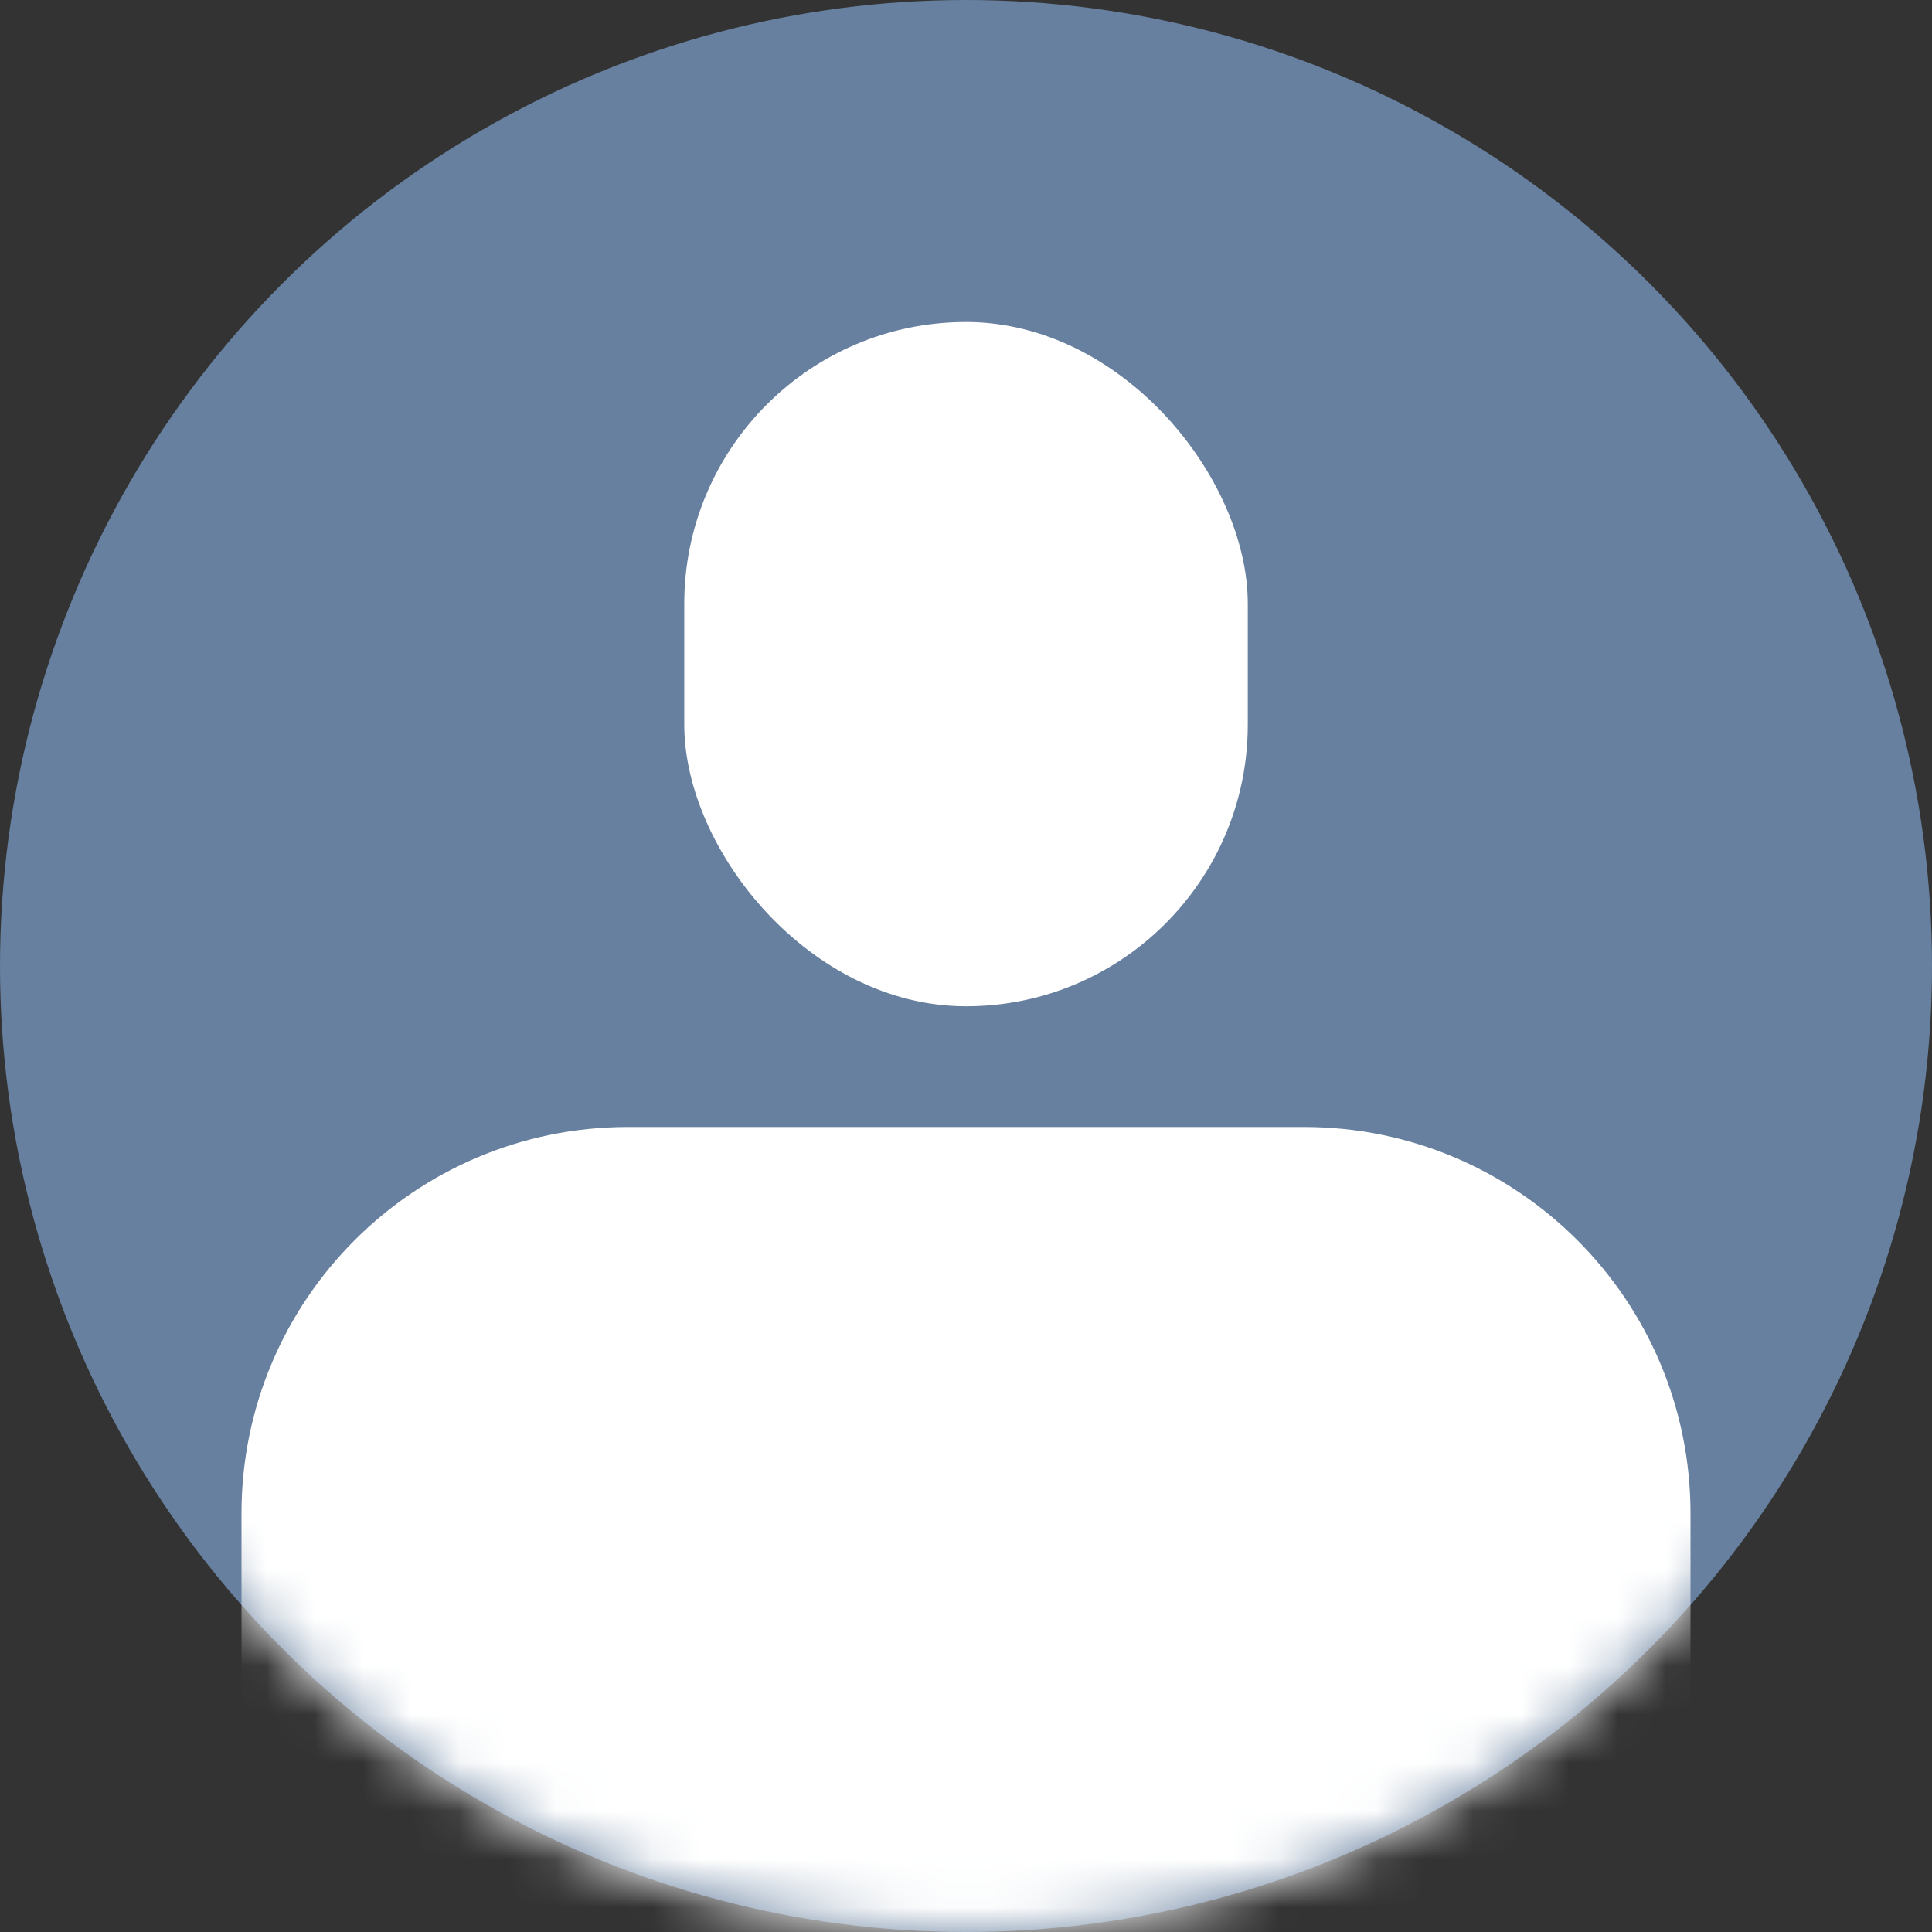
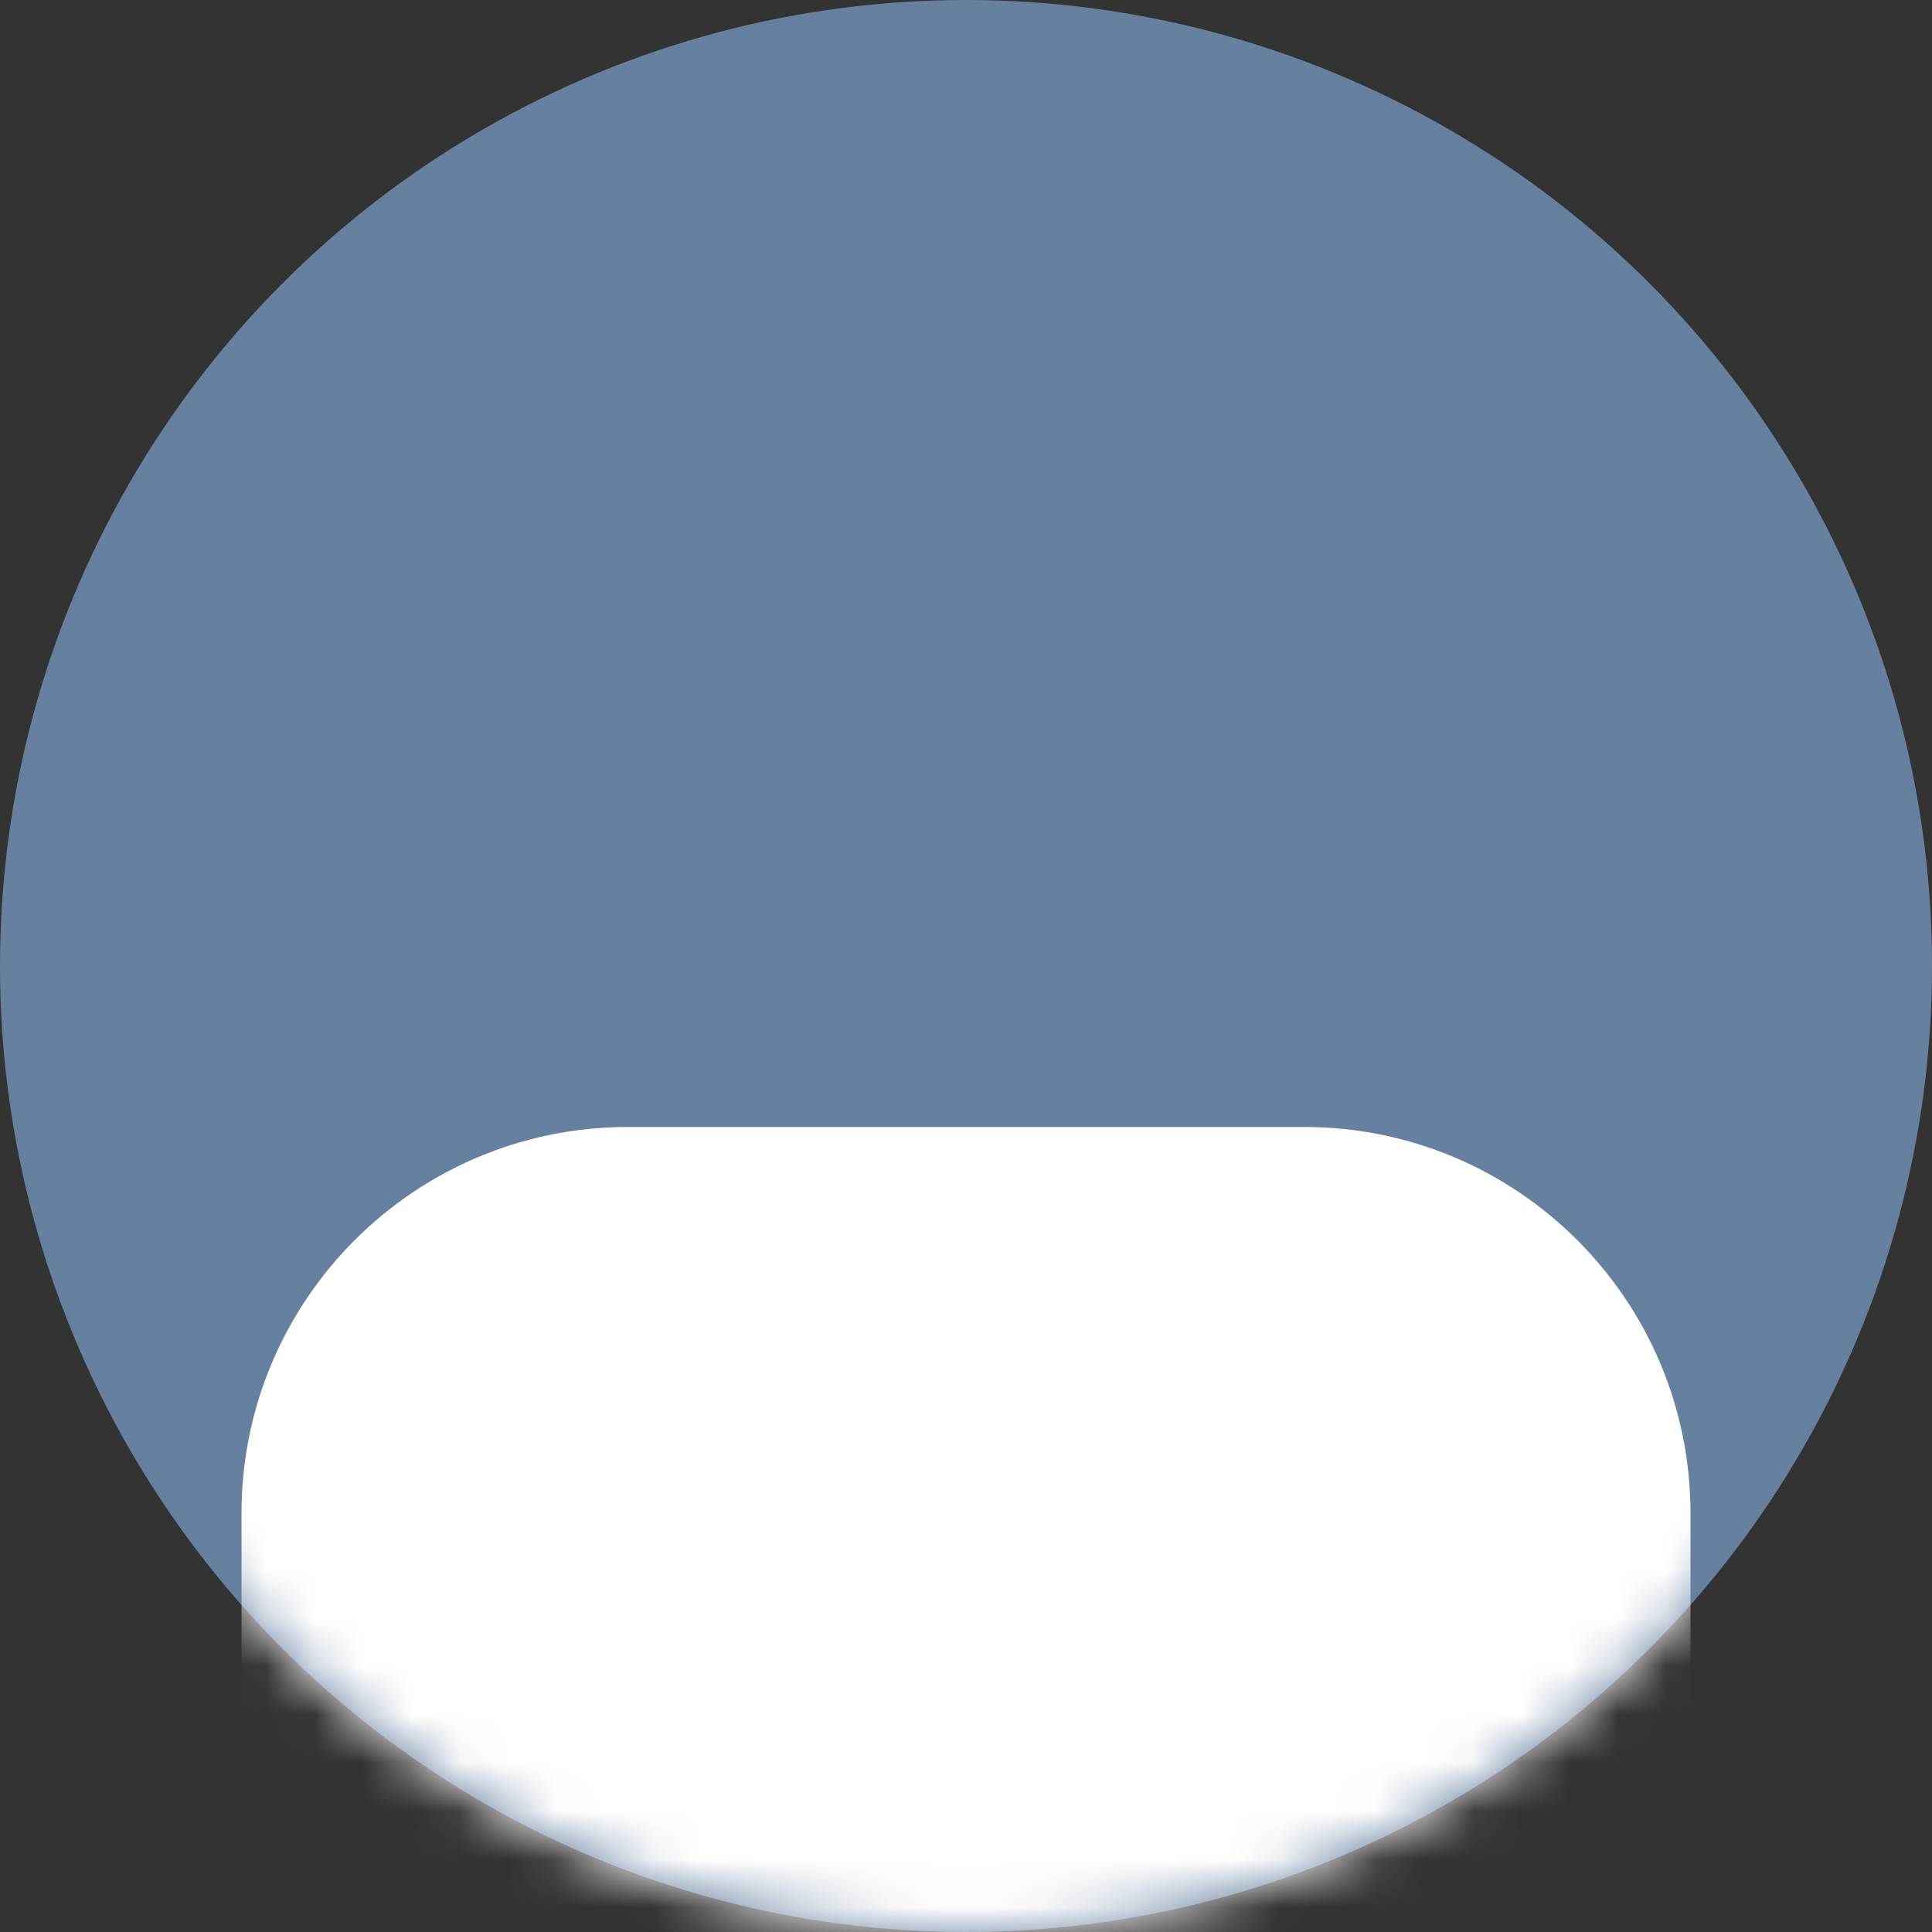
<svg xmlns="http://www.w3.org/2000/svg" width="40" height="40" viewBox="0 0 40 40" fill="none">
  <rect x="0" y="0" width="40" height="40" fill="#333333" stroke="none" />
  <circle cx="20" cy="20" r="20" fill="#67809F" />
  <mask id="mask0_380:3021" style="mask-type:alpha" maskUnits="userSpaceOnUse" x="0" y="0" width="40" height="40">
    <circle cx="20" cy="20" r="20" fill="#BDC3C9" />
  </mask>
  <g mask="url(#mask0_380:3021)">
-     <rect x="14.167" y="6.667" width="11.667" height="14.167" rx="5.833" fill="white" />
    <path d="M5 31.333C5 26.915 8.582 23.333 13 23.333H27C31.418 23.333 35 26.915 35 31.333V42.5H5V31.333Z" fill="white" />
  </g>
</svg>